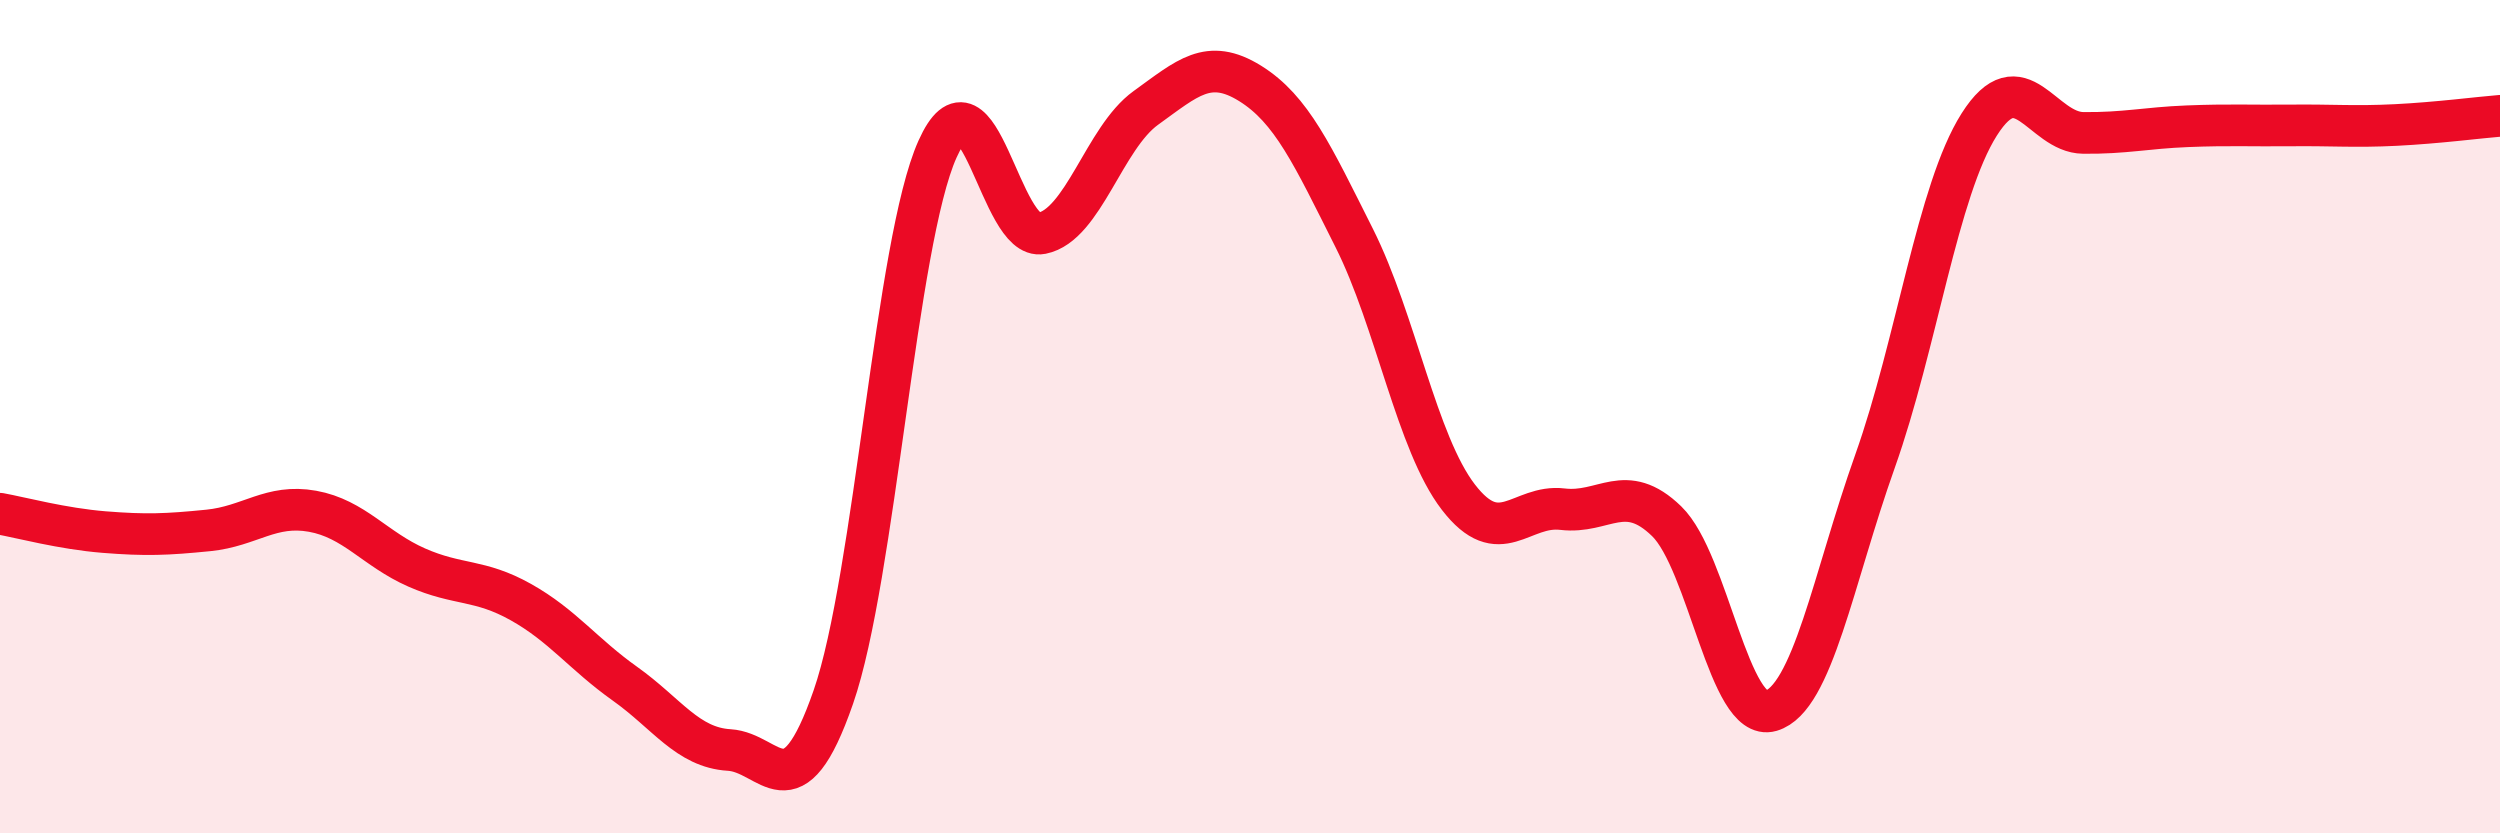
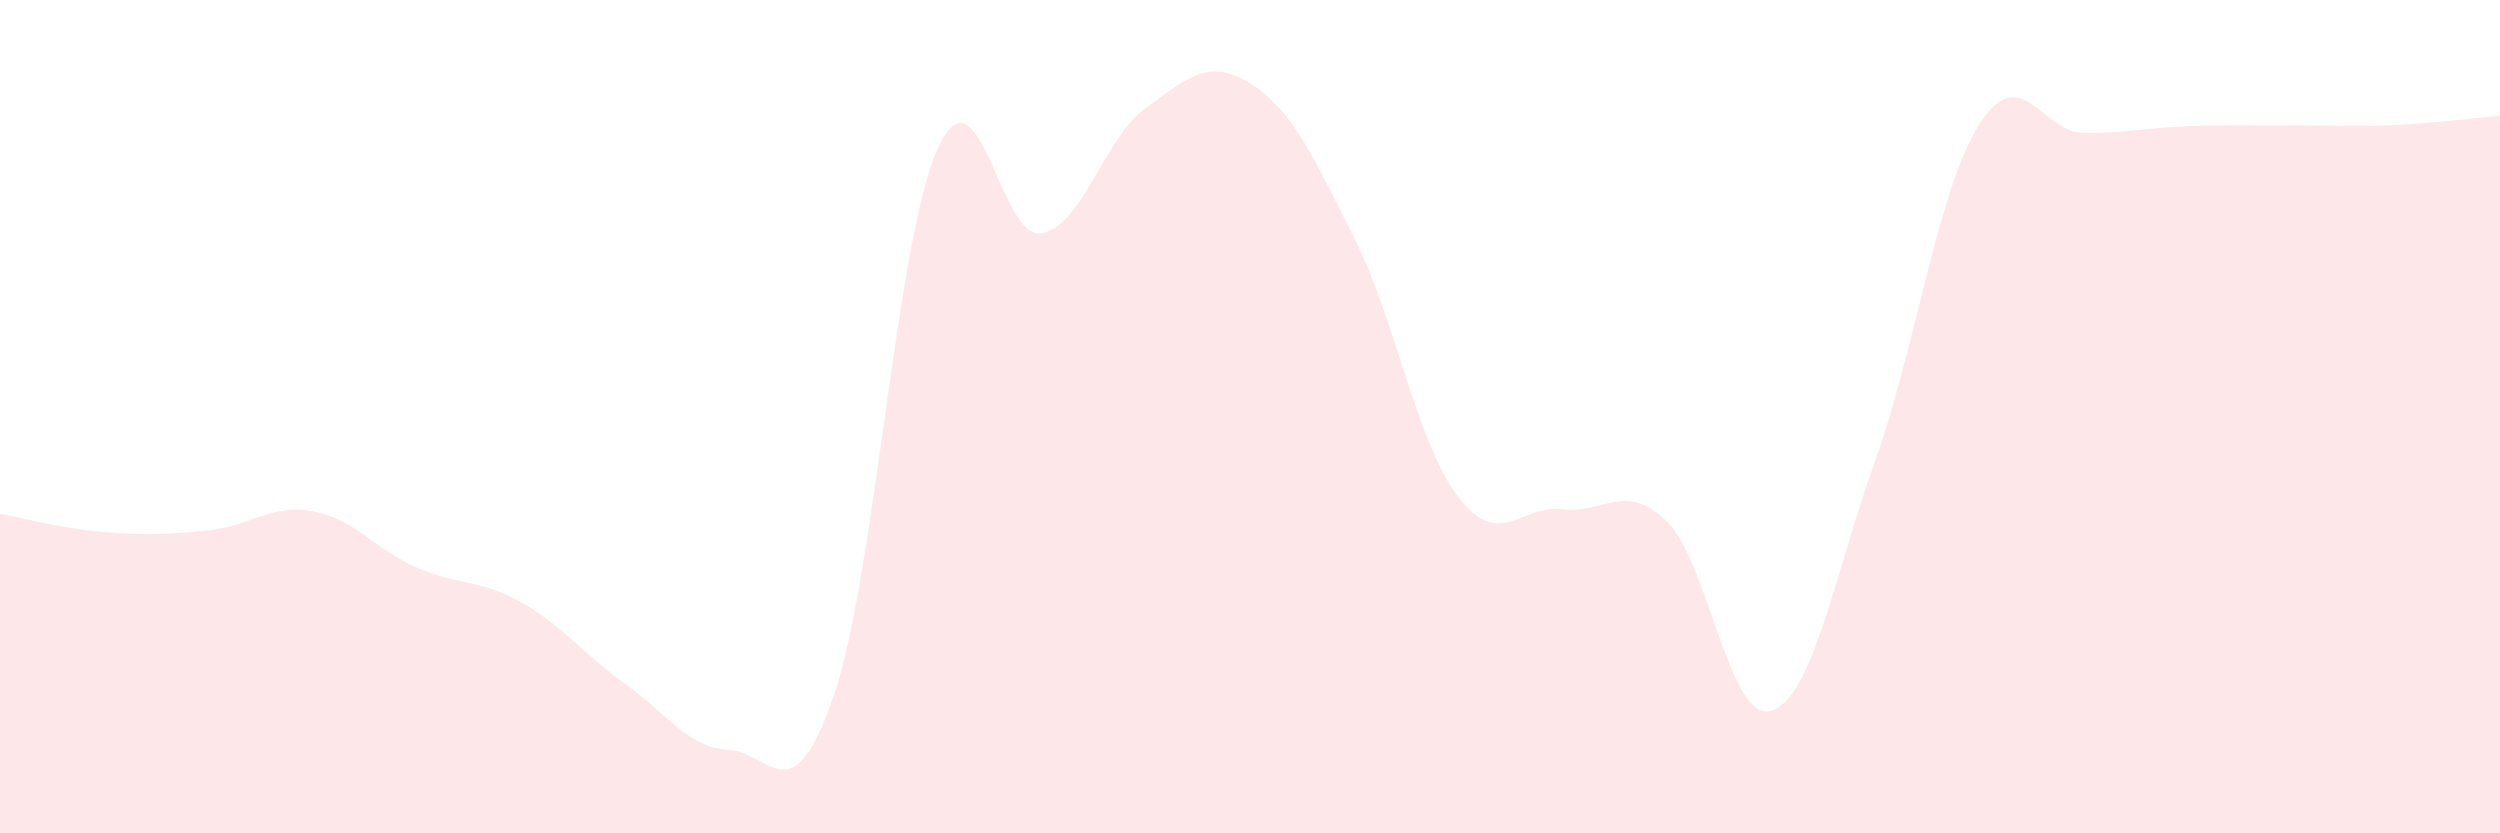
<svg xmlns="http://www.w3.org/2000/svg" width="60" height="20" viewBox="0 0 60 20">
  <path d="M 0,12.33 C 0.5,12.42 1.5,12.69 2.5,12.77 C 3.5,12.85 4,12.83 5,12.73 C 6,12.63 6.5,12.09 7.5,12.27 C 8.5,12.45 9,13.18 10,13.62 C 11,14.06 11.5,13.89 12.5,14.45 C 13.5,15.01 14,15.7 15,16.41 C 16,17.12 16.5,17.94 17.5,18 C 18.5,18.06 19,19.61 20,16.73 C 21,13.85 21.5,5.81 22.5,3.58 C 23.5,1.35 24,5.8 25,5.6 C 26,5.4 26.5,3.31 27.5,2.59 C 28.5,1.87 29,1.38 30,2 C 31,2.62 31.5,3.72 32.5,5.71 C 33.5,7.7 34,10.63 35,11.93 C 36,13.23 36.5,12.1 37.5,12.22 C 38.5,12.34 39,11.54 40,12.51 C 41,13.48 41.5,17.35 42.5,17.06 C 43.5,16.77 44,13.88 45,11.07 C 46,8.26 46.5,4.57 47.5,2.99 C 48.5,1.41 49,3.18 50,3.19 C 51,3.2 51.5,3.07 52.5,3.03 C 53.5,2.99 54,3.02 55,3.01 C 56,3 56.5,3.05 57.5,3 C 58.5,2.95 59.5,2.82 60,2.78L60 20L0 20Z" fill="#EB0A25" opacity="0.1" stroke-linecap="round" stroke-linejoin="round" />
-   <path d="M 0,12.33 C 0.5,12.42 1.5,12.69 2.5,12.77 C 3.5,12.85 4,12.83 5,12.73 C 6,12.63 6.5,12.09 7.5,12.27 C 8.5,12.45 9,13.18 10,13.62 C 11,14.06 11.5,13.89 12.5,14.45 C 13.5,15.01 14,15.7 15,16.41 C 16,17.12 16.5,17.94 17.5,18 C 18.5,18.06 19,19.61 20,16.73 C 21,13.85 21.5,5.81 22.5,3.58 C 23.5,1.35 24,5.8 25,5.6 C 26,5.4 26.5,3.31 27.5,2.59 C 28.5,1.87 29,1.38 30,2 C 31,2.62 31.5,3.72 32.5,5.71 C 33.5,7.7 34,10.63 35,11.93 C 36,13.23 36.5,12.1 37.5,12.22 C 38.5,12.34 39,11.54 40,12.51 C 41,13.48 41.5,17.35 42.5,17.06 C 43.5,16.77 44,13.88 45,11.07 C 46,8.26 46.5,4.57 47.5,2.99 C 48.5,1.41 49,3.18 50,3.19 C 51,3.2 51.5,3.07 52.5,3.03 C 53.5,2.99 54,3.02 55,3.01 C 56,3 56.5,3.05 57.5,3 C 58.5,2.95 59.5,2.82 60,2.78" stroke="#EB0A25" stroke-width="1" fill="none" stroke-linecap="round" stroke-linejoin="round" />
</svg>